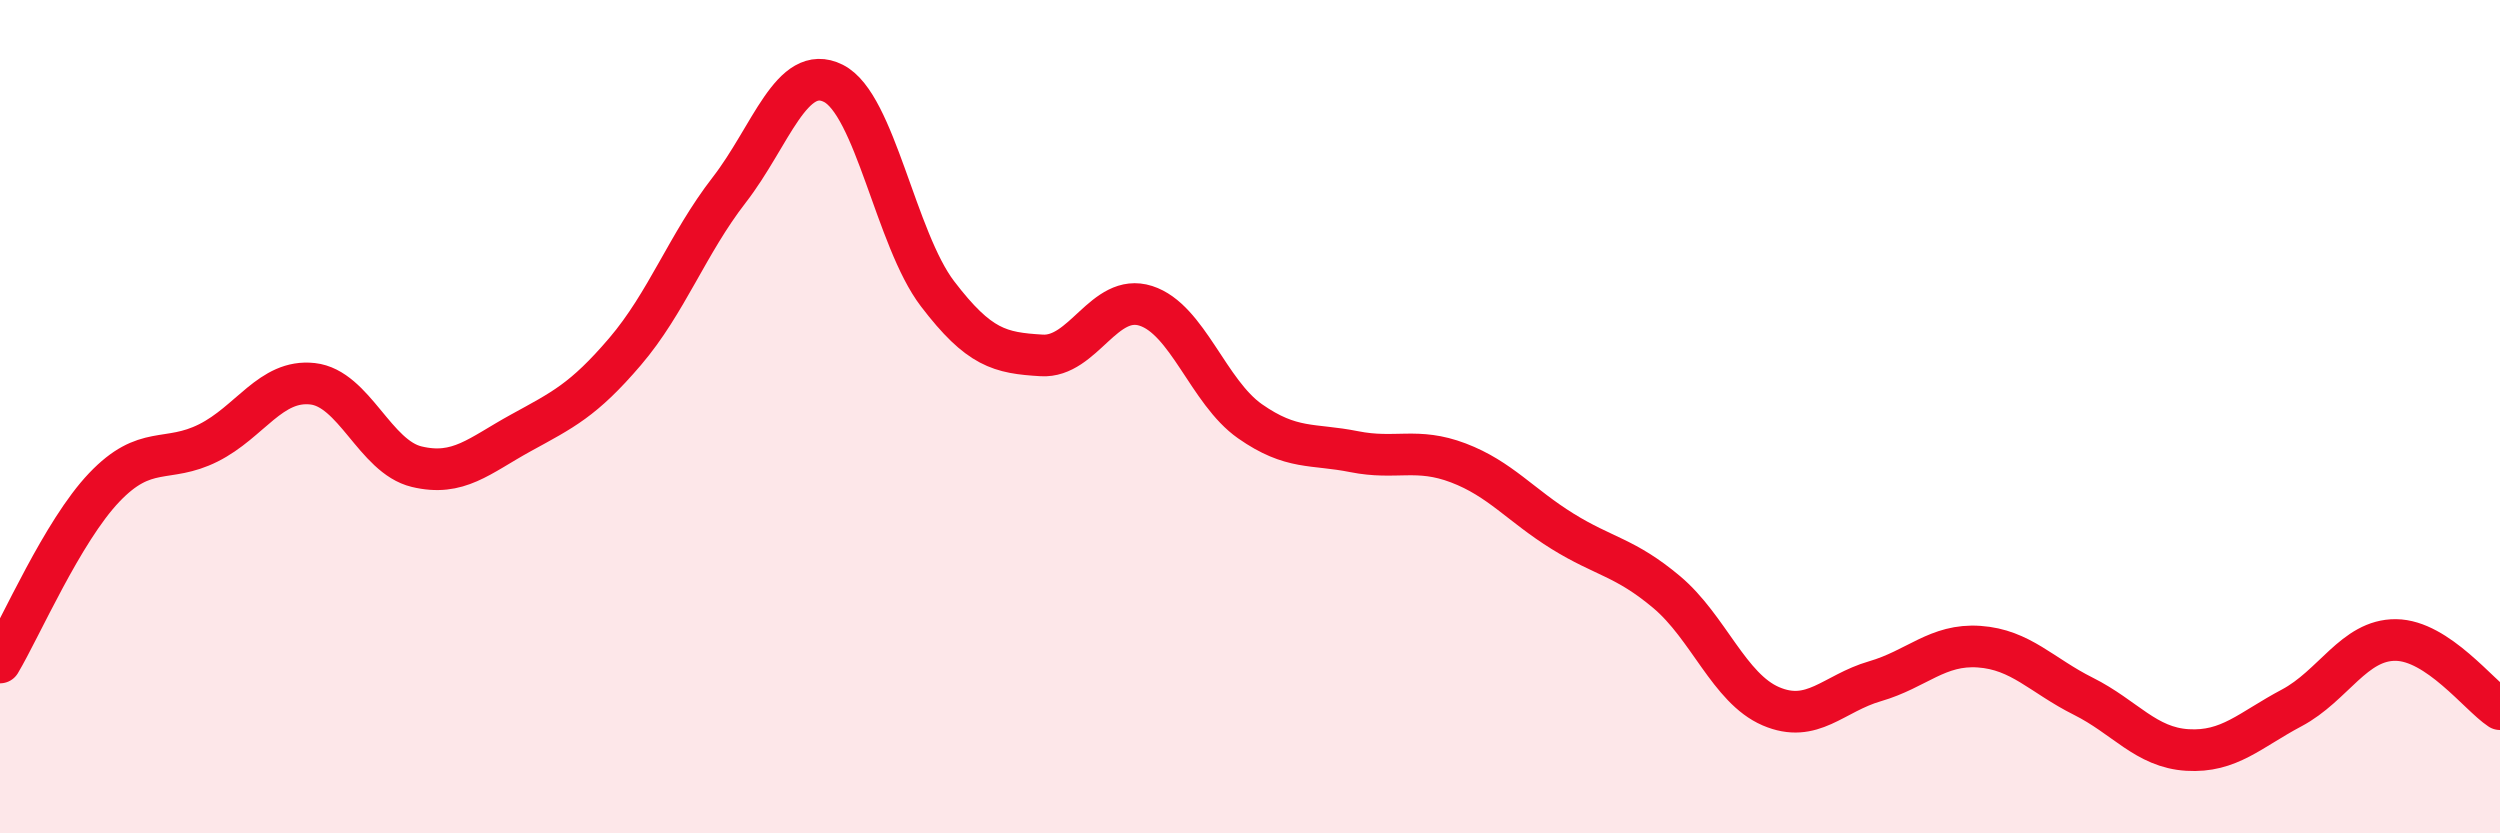
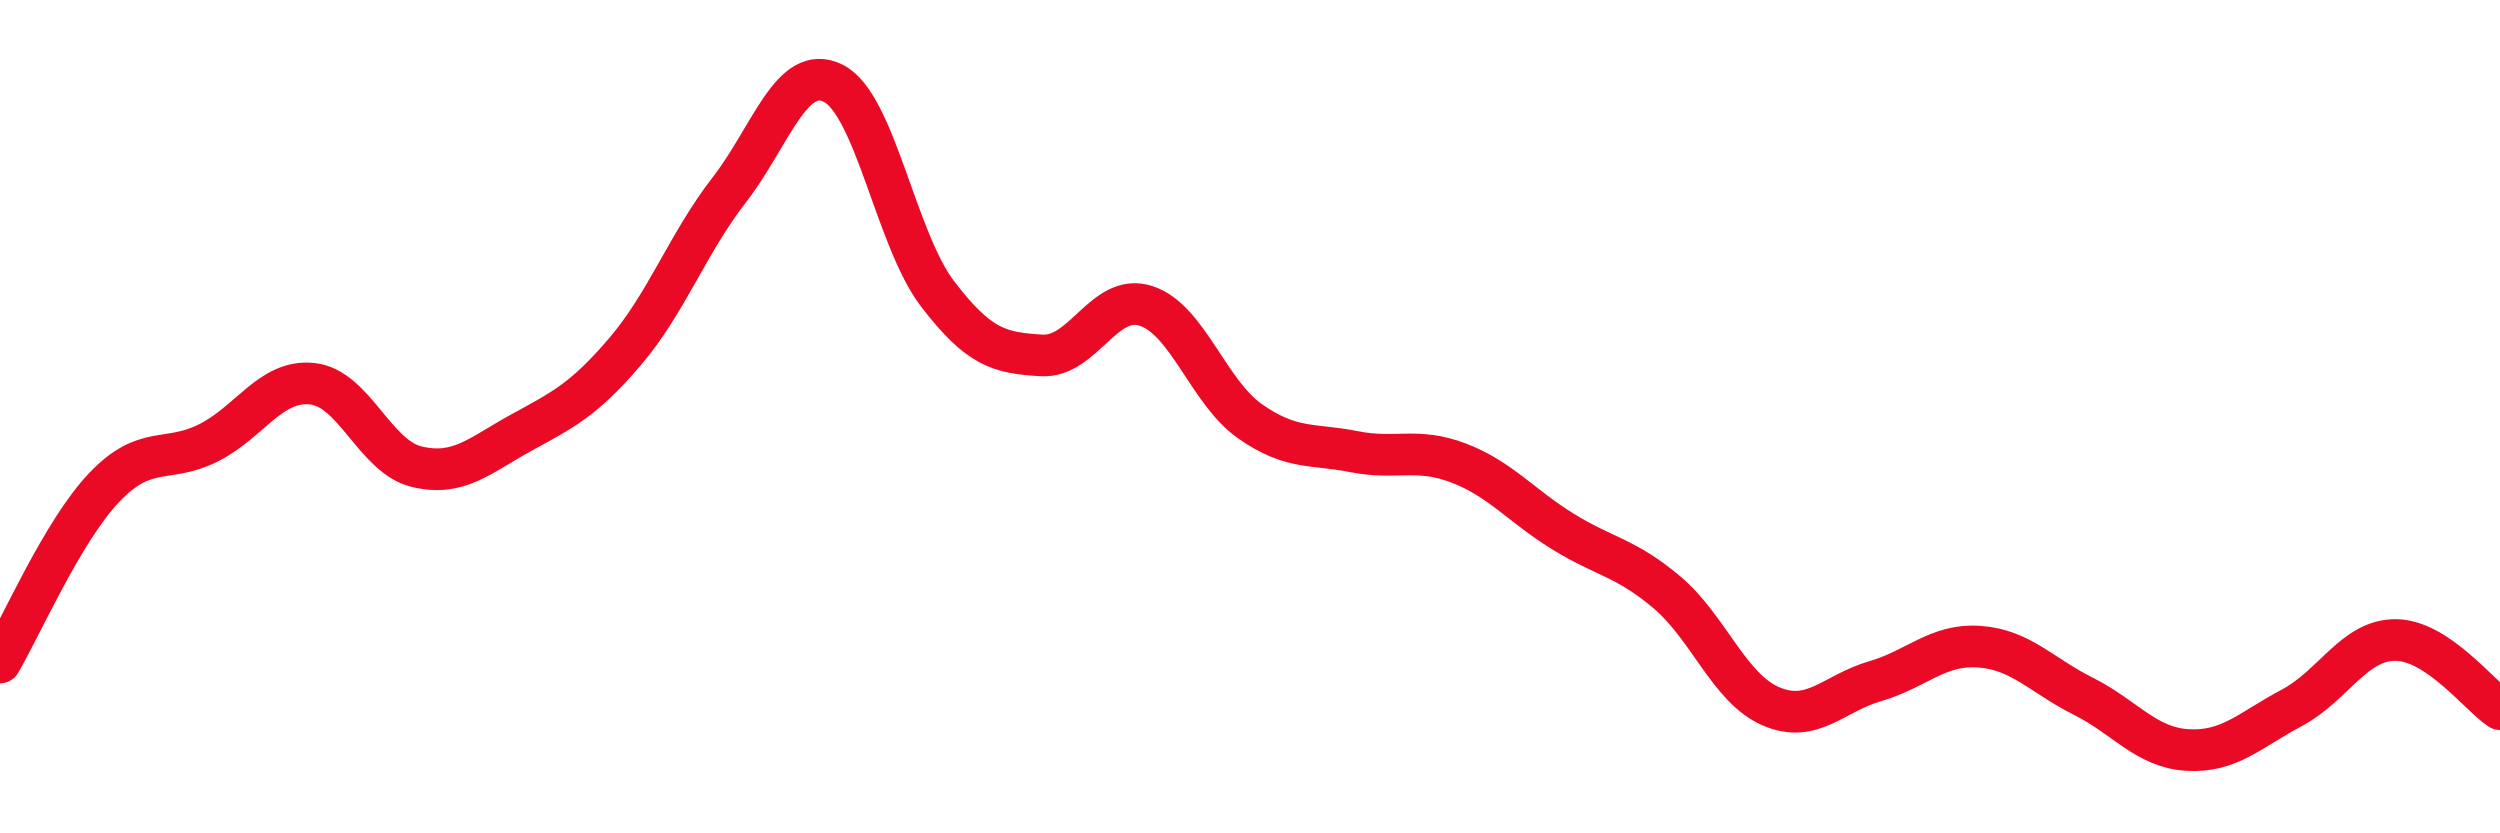
<svg xmlns="http://www.w3.org/2000/svg" width="60" height="20" viewBox="0 0 60 20">
-   <path d="M 0,15.9 C 0.5,15.06 1.5,12.75 2.5,11.7 C 3.5,10.65 4,11.13 5,10.63 C 6,10.13 6.5,9.1 7.5,9.21 C 8.5,9.32 9,10.96 10,11.2 C 11,11.44 11.5,10.94 12.5,10.39 C 13.5,9.84 14,9.61 15,8.44 C 16,7.27 16.5,5.85 17.5,4.56 C 18.5,3.27 19,1.5 20,2 C 21,2.5 21.5,5.74 22.5,7.05 C 23.5,8.36 24,8.47 25,8.53 C 26,8.59 26.5,7.02 27.5,7.34 C 28.5,7.66 29,9.41 30,10.11 C 31,10.81 31.5,10.64 32.5,10.84 C 33.5,11.04 34,10.73 35,11.11 C 36,11.49 36.5,12.13 37.5,12.75 C 38.5,13.37 39,13.37 40,14.21 C 41,15.05 41.5,16.52 42.5,16.95 C 43.5,17.38 44,16.64 45,16.35 C 46,16.06 46.5,15.45 47.5,15.52 C 48.5,15.59 49,16.21 50,16.71 C 51,17.21 51.5,17.94 52.5,18 C 53.5,18.06 54,17.52 55,16.99 C 56,16.46 56.5,15.35 57.5,15.36 C 58.5,15.37 59.5,16.69 60,17.02L60 20L0 20Z" fill="#EB0A25" opacity="0.1" stroke-linecap="round" stroke-linejoin="round" />
  <path d="M 0,15.9 C 0.5,15.06 1.5,12.75 2.5,11.7 C 3.5,10.65 4,11.13 5,10.63 C 6,10.13 6.5,9.1 7.5,9.21 C 8.5,9.32 9,10.96 10,11.2 C 11,11.44 11.5,10.94 12.5,10.39 C 13.5,9.84 14,9.61 15,8.44 C 16,7.27 16.5,5.85 17.5,4.56 C 18.5,3.27 19,1.5 20,2 C 21,2.5 21.5,5.74 22.5,7.05 C 23.5,8.36 24,8.47 25,8.53 C 26,8.59 26.5,7.02 27.5,7.34 C 28.5,7.66 29,9.41 30,10.11 C 31,10.81 31.5,10.64 32.5,10.84 C 33.5,11.04 34,10.73 35,11.11 C 36,11.49 36.5,12.13 37.5,12.75 C 38.5,13.37 39,13.37 40,14.21 C 41,15.05 41.5,16.52 42.5,16.95 C 43.5,17.38 44,16.64 45,16.35 C 46,16.06 46.5,15.45 47.5,15.52 C 48.5,15.59 49,16.21 50,16.71 C 51,17.21 51.5,17.94 52.5,18 C 53.5,18.06 54,17.52 55,16.99 C 56,16.46 56.5,15.35 57.5,15.36 C 58.5,15.37 59.5,16.69 60,17.02" stroke="#EB0A25" stroke-width="1" fill="none" stroke-linecap="round" stroke-linejoin="round" />
</svg>